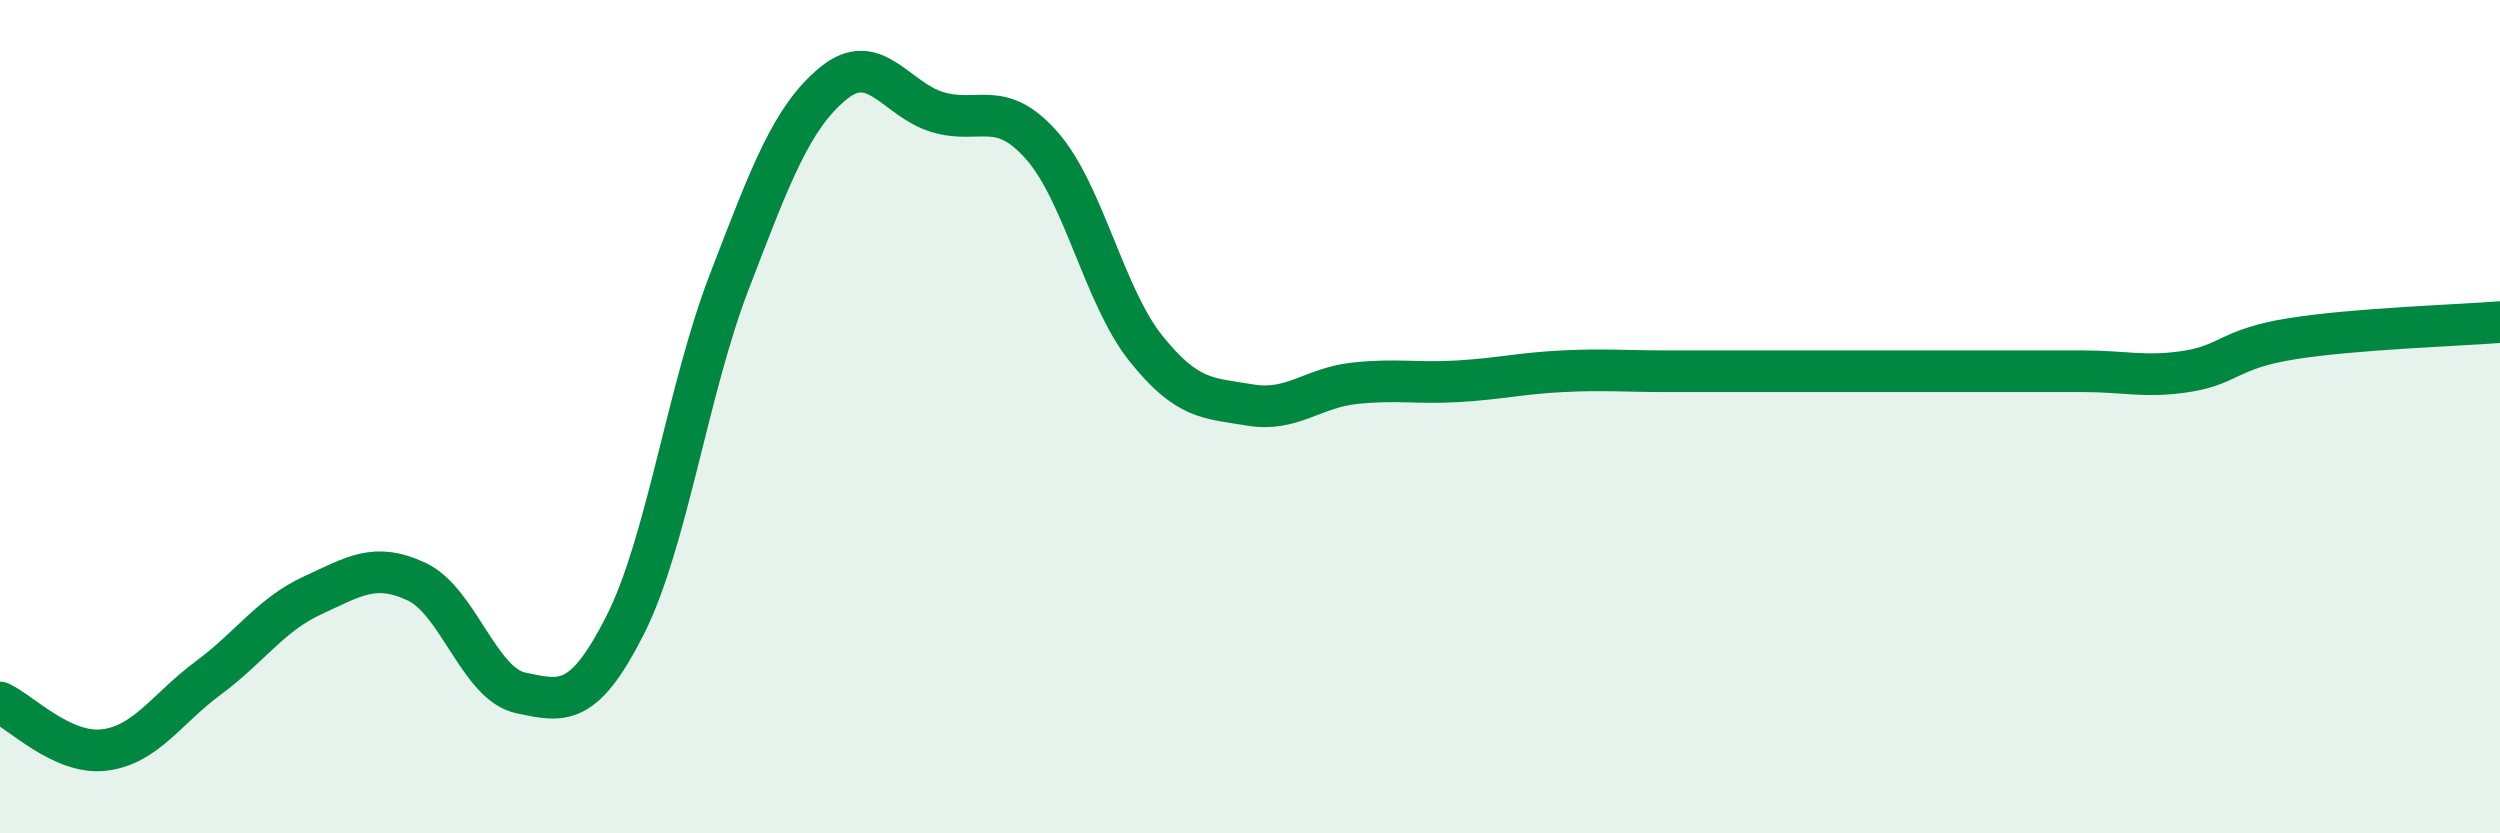
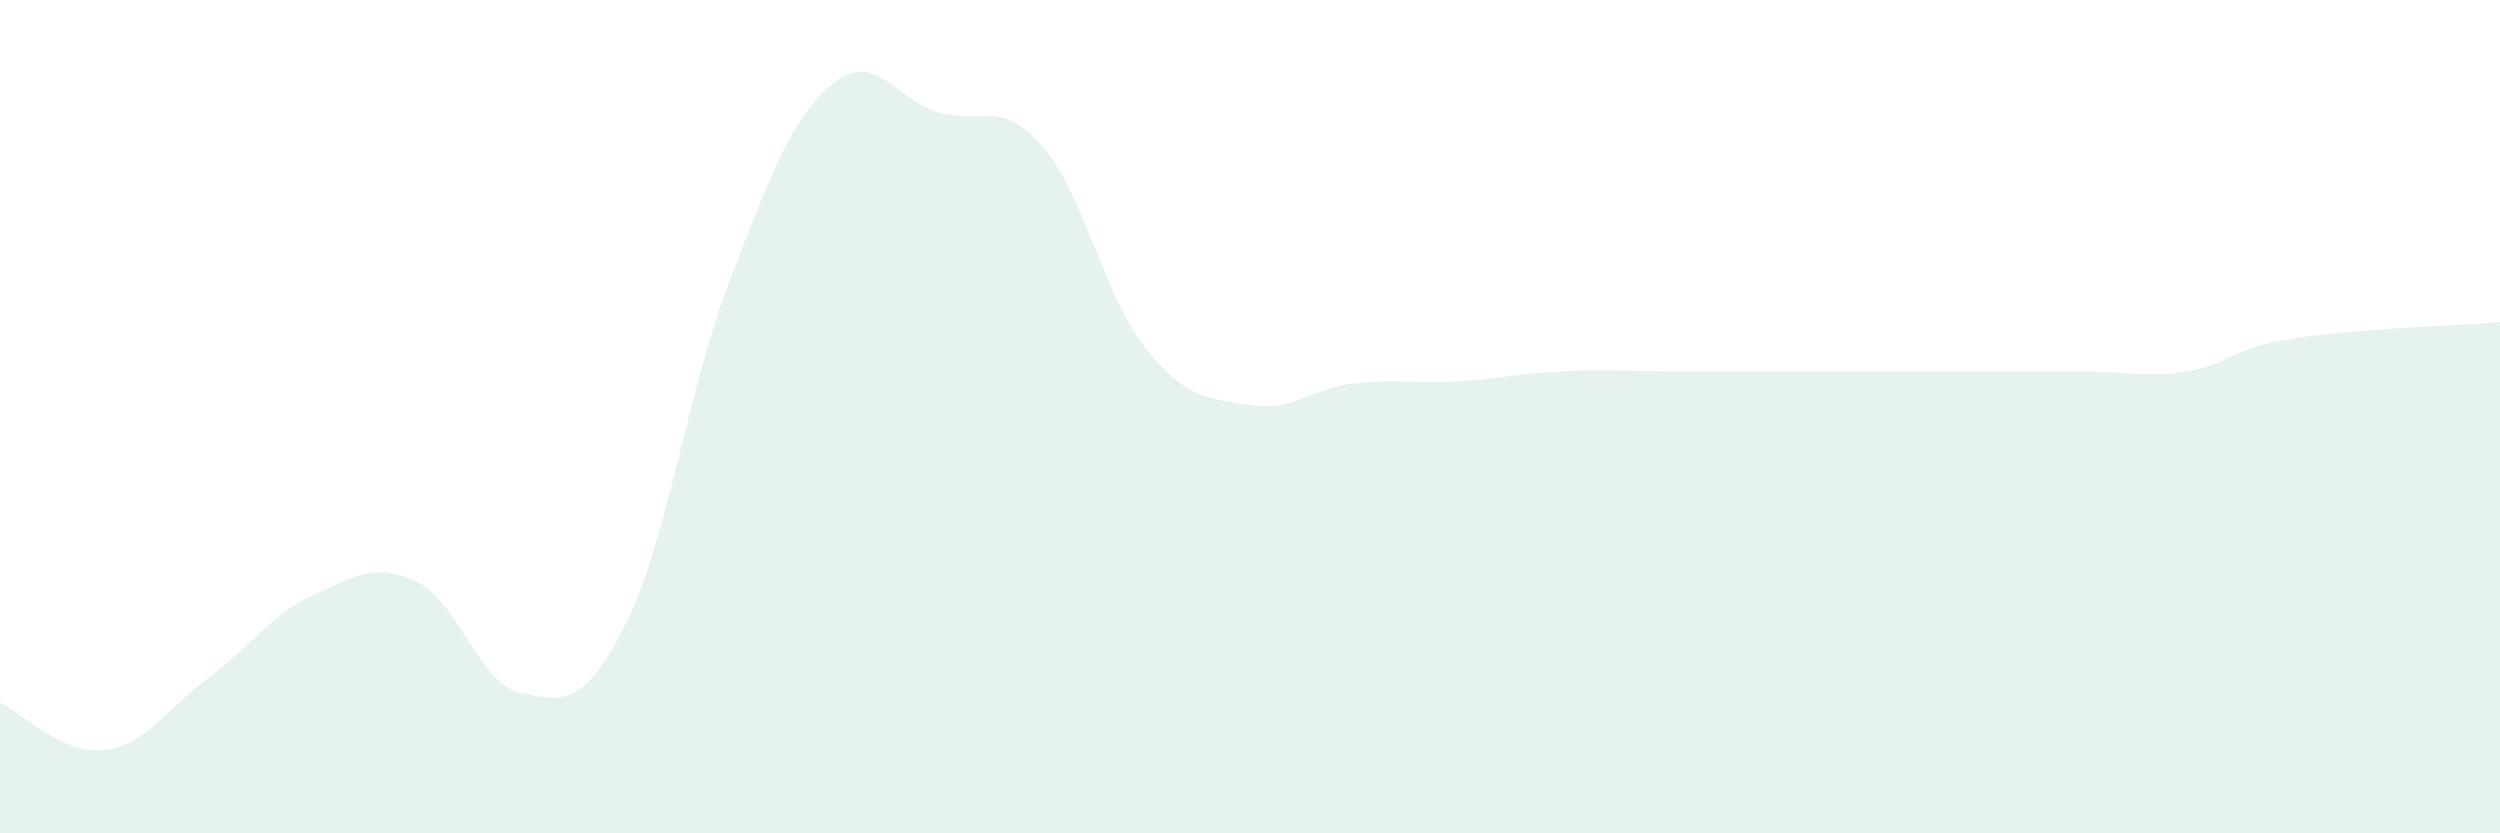
<svg xmlns="http://www.w3.org/2000/svg" width="60" height="20" viewBox="0 0 60 20">
  <path d="M 0,16.86 C 0.5,17.09 1.5,18.12 2.5,18 C 3.5,17.88 4,17.01 5,16.27 C 6,15.53 6.5,14.75 7.5,14.29 C 8.5,13.83 9,13.49 10,13.96 C 11,14.43 11.5,16.42 12.5,16.63 C 13.5,16.84 14,16.98 15,15.01 C 16,13.04 16.5,9.37 17.5,6.77 C 18.5,4.17 19,2.82 20,2 C 21,1.18 21.5,2.39 22.5,2.69 C 23.5,2.99 24,2.36 25,3.49 C 26,4.62 26.5,7.11 27.5,8.36 C 28.5,9.61 29,9.55 30,9.72 C 31,9.89 31.5,9.31 32.5,9.2 C 33.5,9.09 34,9.21 35,9.15 C 36,9.09 36.5,8.96 37.5,8.91 C 38.5,8.86 39,8.91 40,8.91 C 41,8.91 41.5,8.91 42.5,8.91 C 43.5,8.91 44,8.91 45,8.91 C 46,8.91 46.5,8.91 47.5,8.91 C 48.5,8.91 49,8.91 50,8.91 C 51,8.91 51.5,9.07 52.5,8.91 C 53.5,8.75 53.5,8.37 55,8.13 C 56.5,7.89 59,7.81 60,7.73L60 20L0 20Z" fill="#008740" opacity="0.1" stroke-linecap="round" stroke-linejoin="round" />
-   <path d="M 0,16.86 C 0.5,17.09 1.5,18.12 2.5,18 C 3.5,17.88 4,17.01 5,16.27 C 6,15.53 6.5,14.75 7.5,14.29 C 8.5,13.83 9,13.49 10,13.96 C 11,14.43 11.5,16.42 12.5,16.63 C 13.5,16.84 14,16.98 15,15.01 C 16,13.04 16.5,9.37 17.5,6.77 C 18.5,4.17 19,2.82 20,2 C 21,1.18 21.5,2.39 22.5,2.69 C 23.5,2.99 24,2.36 25,3.49 C 26,4.62 26.5,7.11 27.5,8.36 C 28.5,9.61 29,9.55 30,9.72 C 31,9.89 31.5,9.31 32.5,9.2 C 33.5,9.09 34,9.21 35,9.15 C 36,9.09 36.5,8.96 37.5,8.91 C 38.5,8.86 39,8.91 40,8.91 C 41,8.91 41.5,8.91 42.5,8.91 C 43.5,8.91 44,8.91 45,8.91 C 46,8.91 46.5,8.91 47.5,8.91 C 48.5,8.91 49,8.91 50,8.91 C 51,8.91 51.5,9.07 52.5,8.91 C 53.5,8.75 53.5,8.37 55,8.13 C 56.5,7.89 59,7.81 60,7.73" stroke="#008740" stroke-width="1" fill="none" stroke-linecap="round" stroke-linejoin="round" />
</svg>